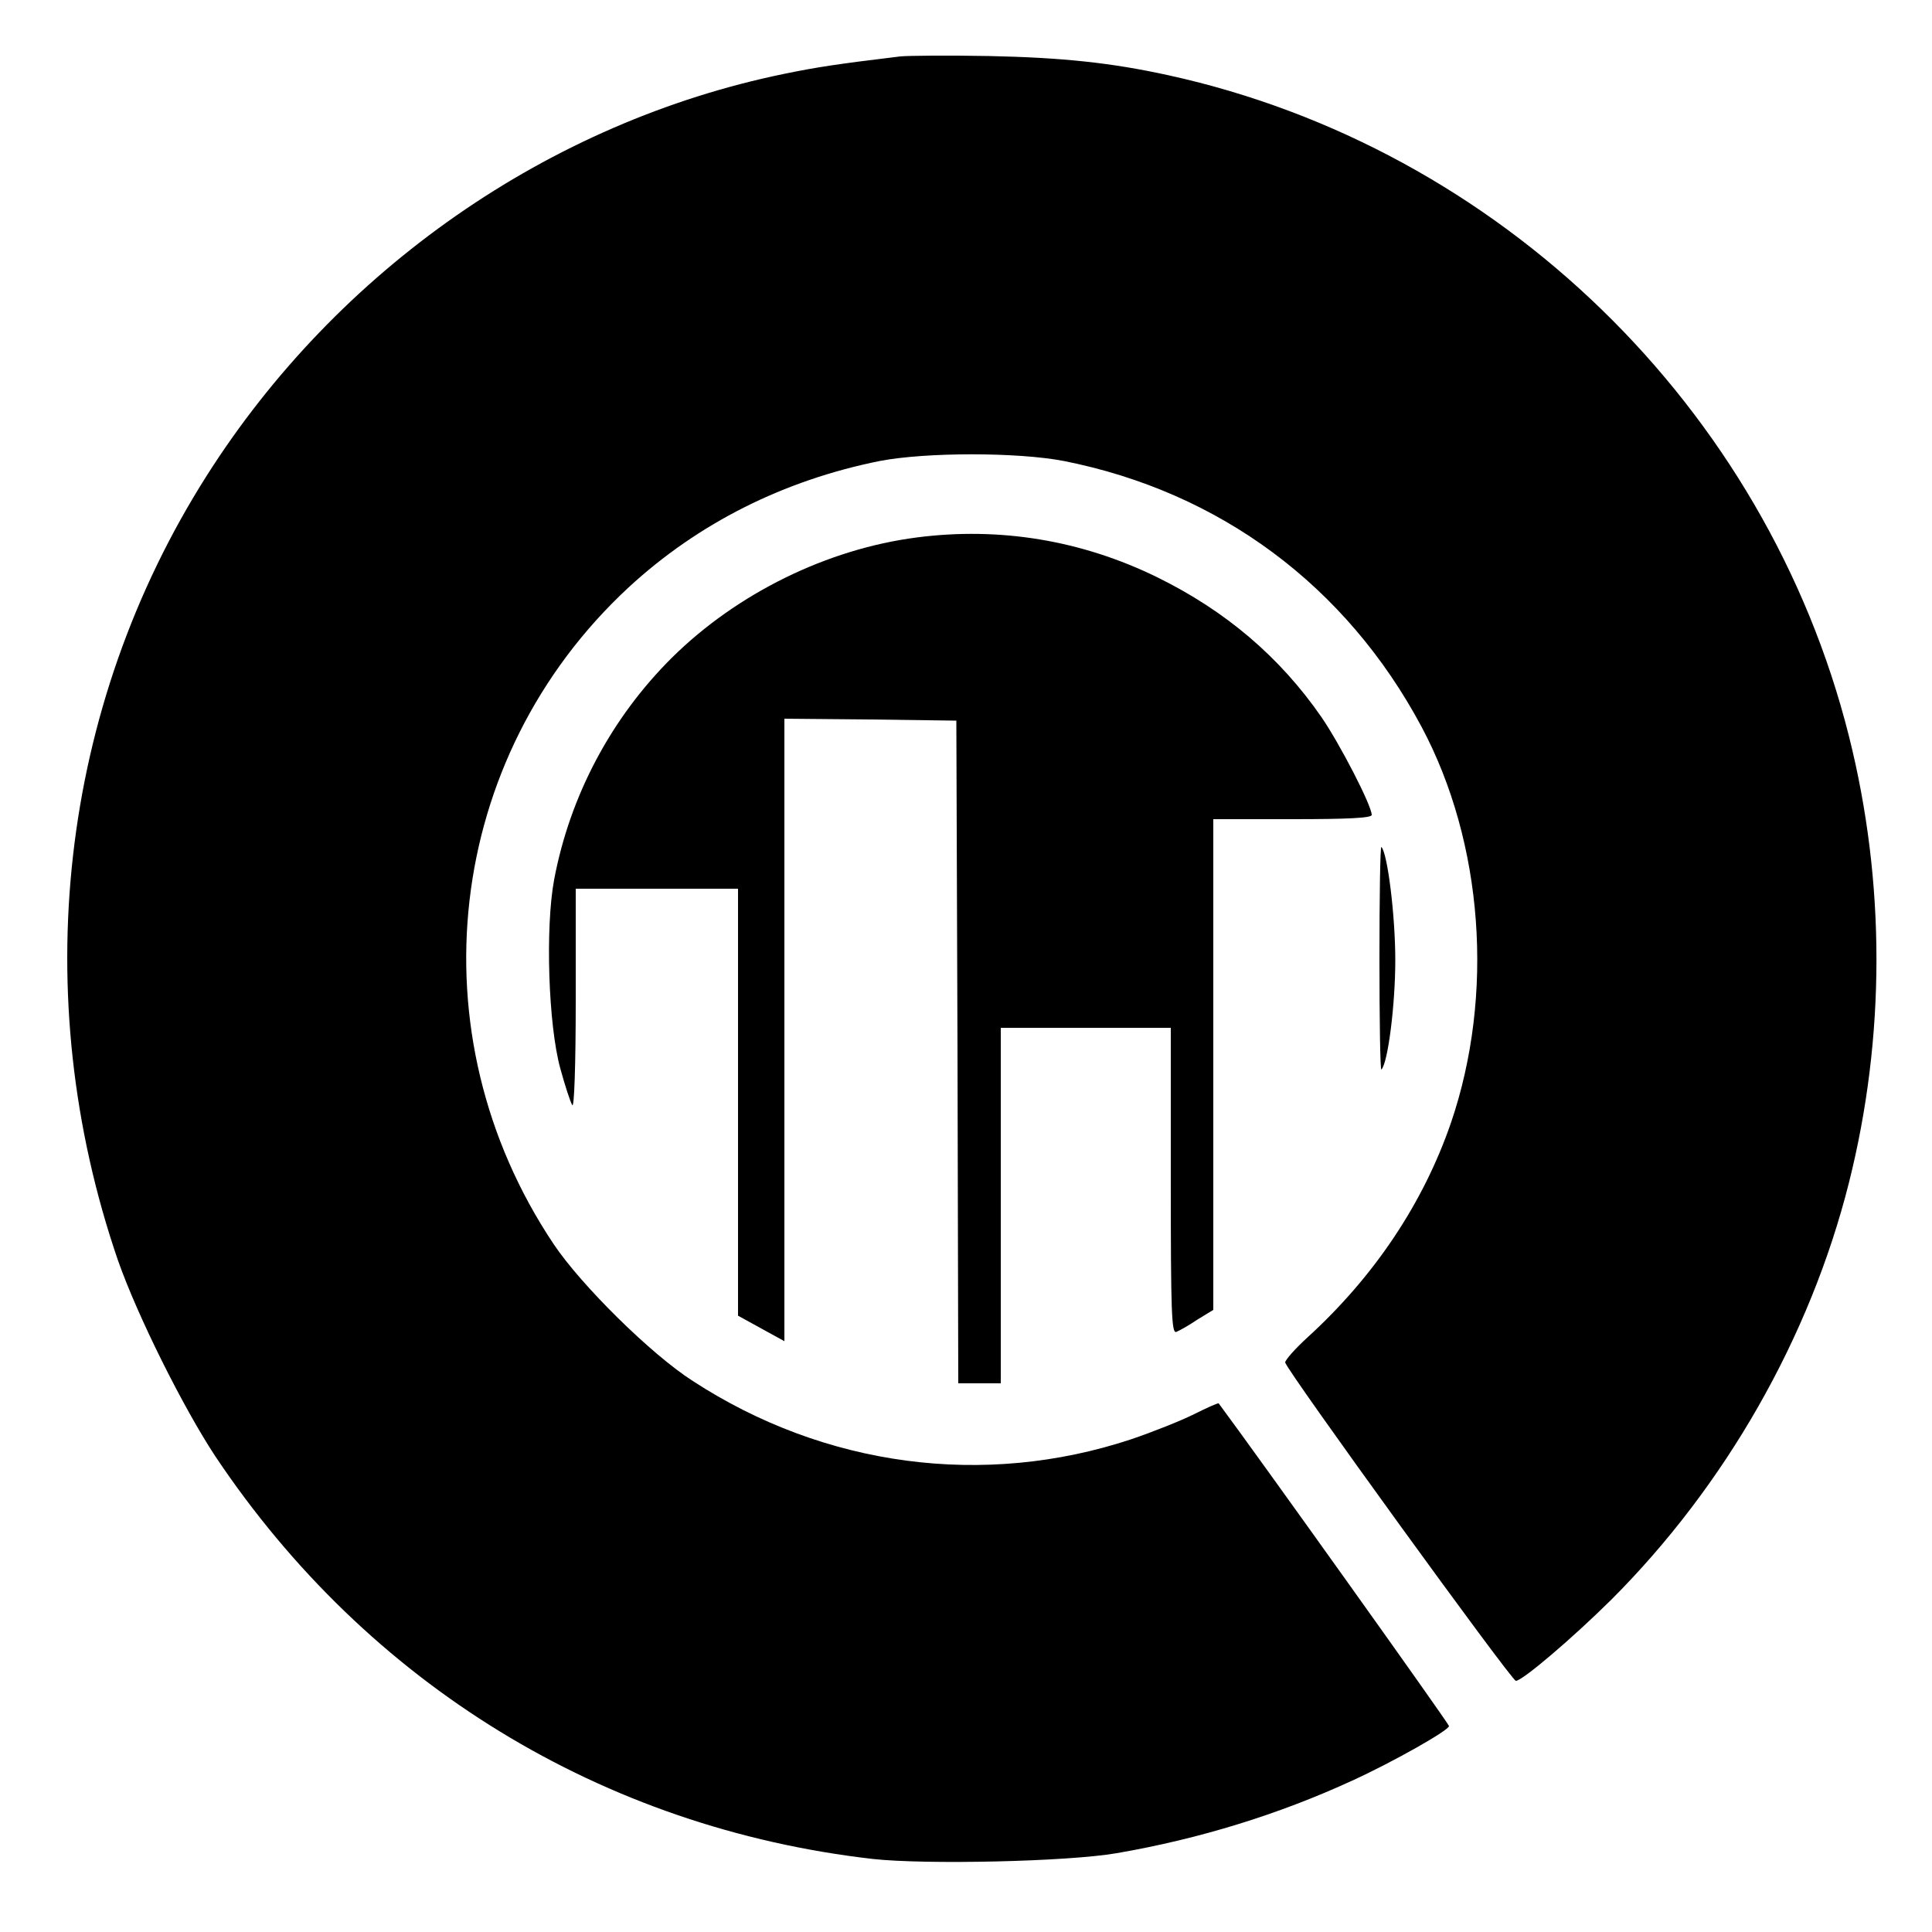
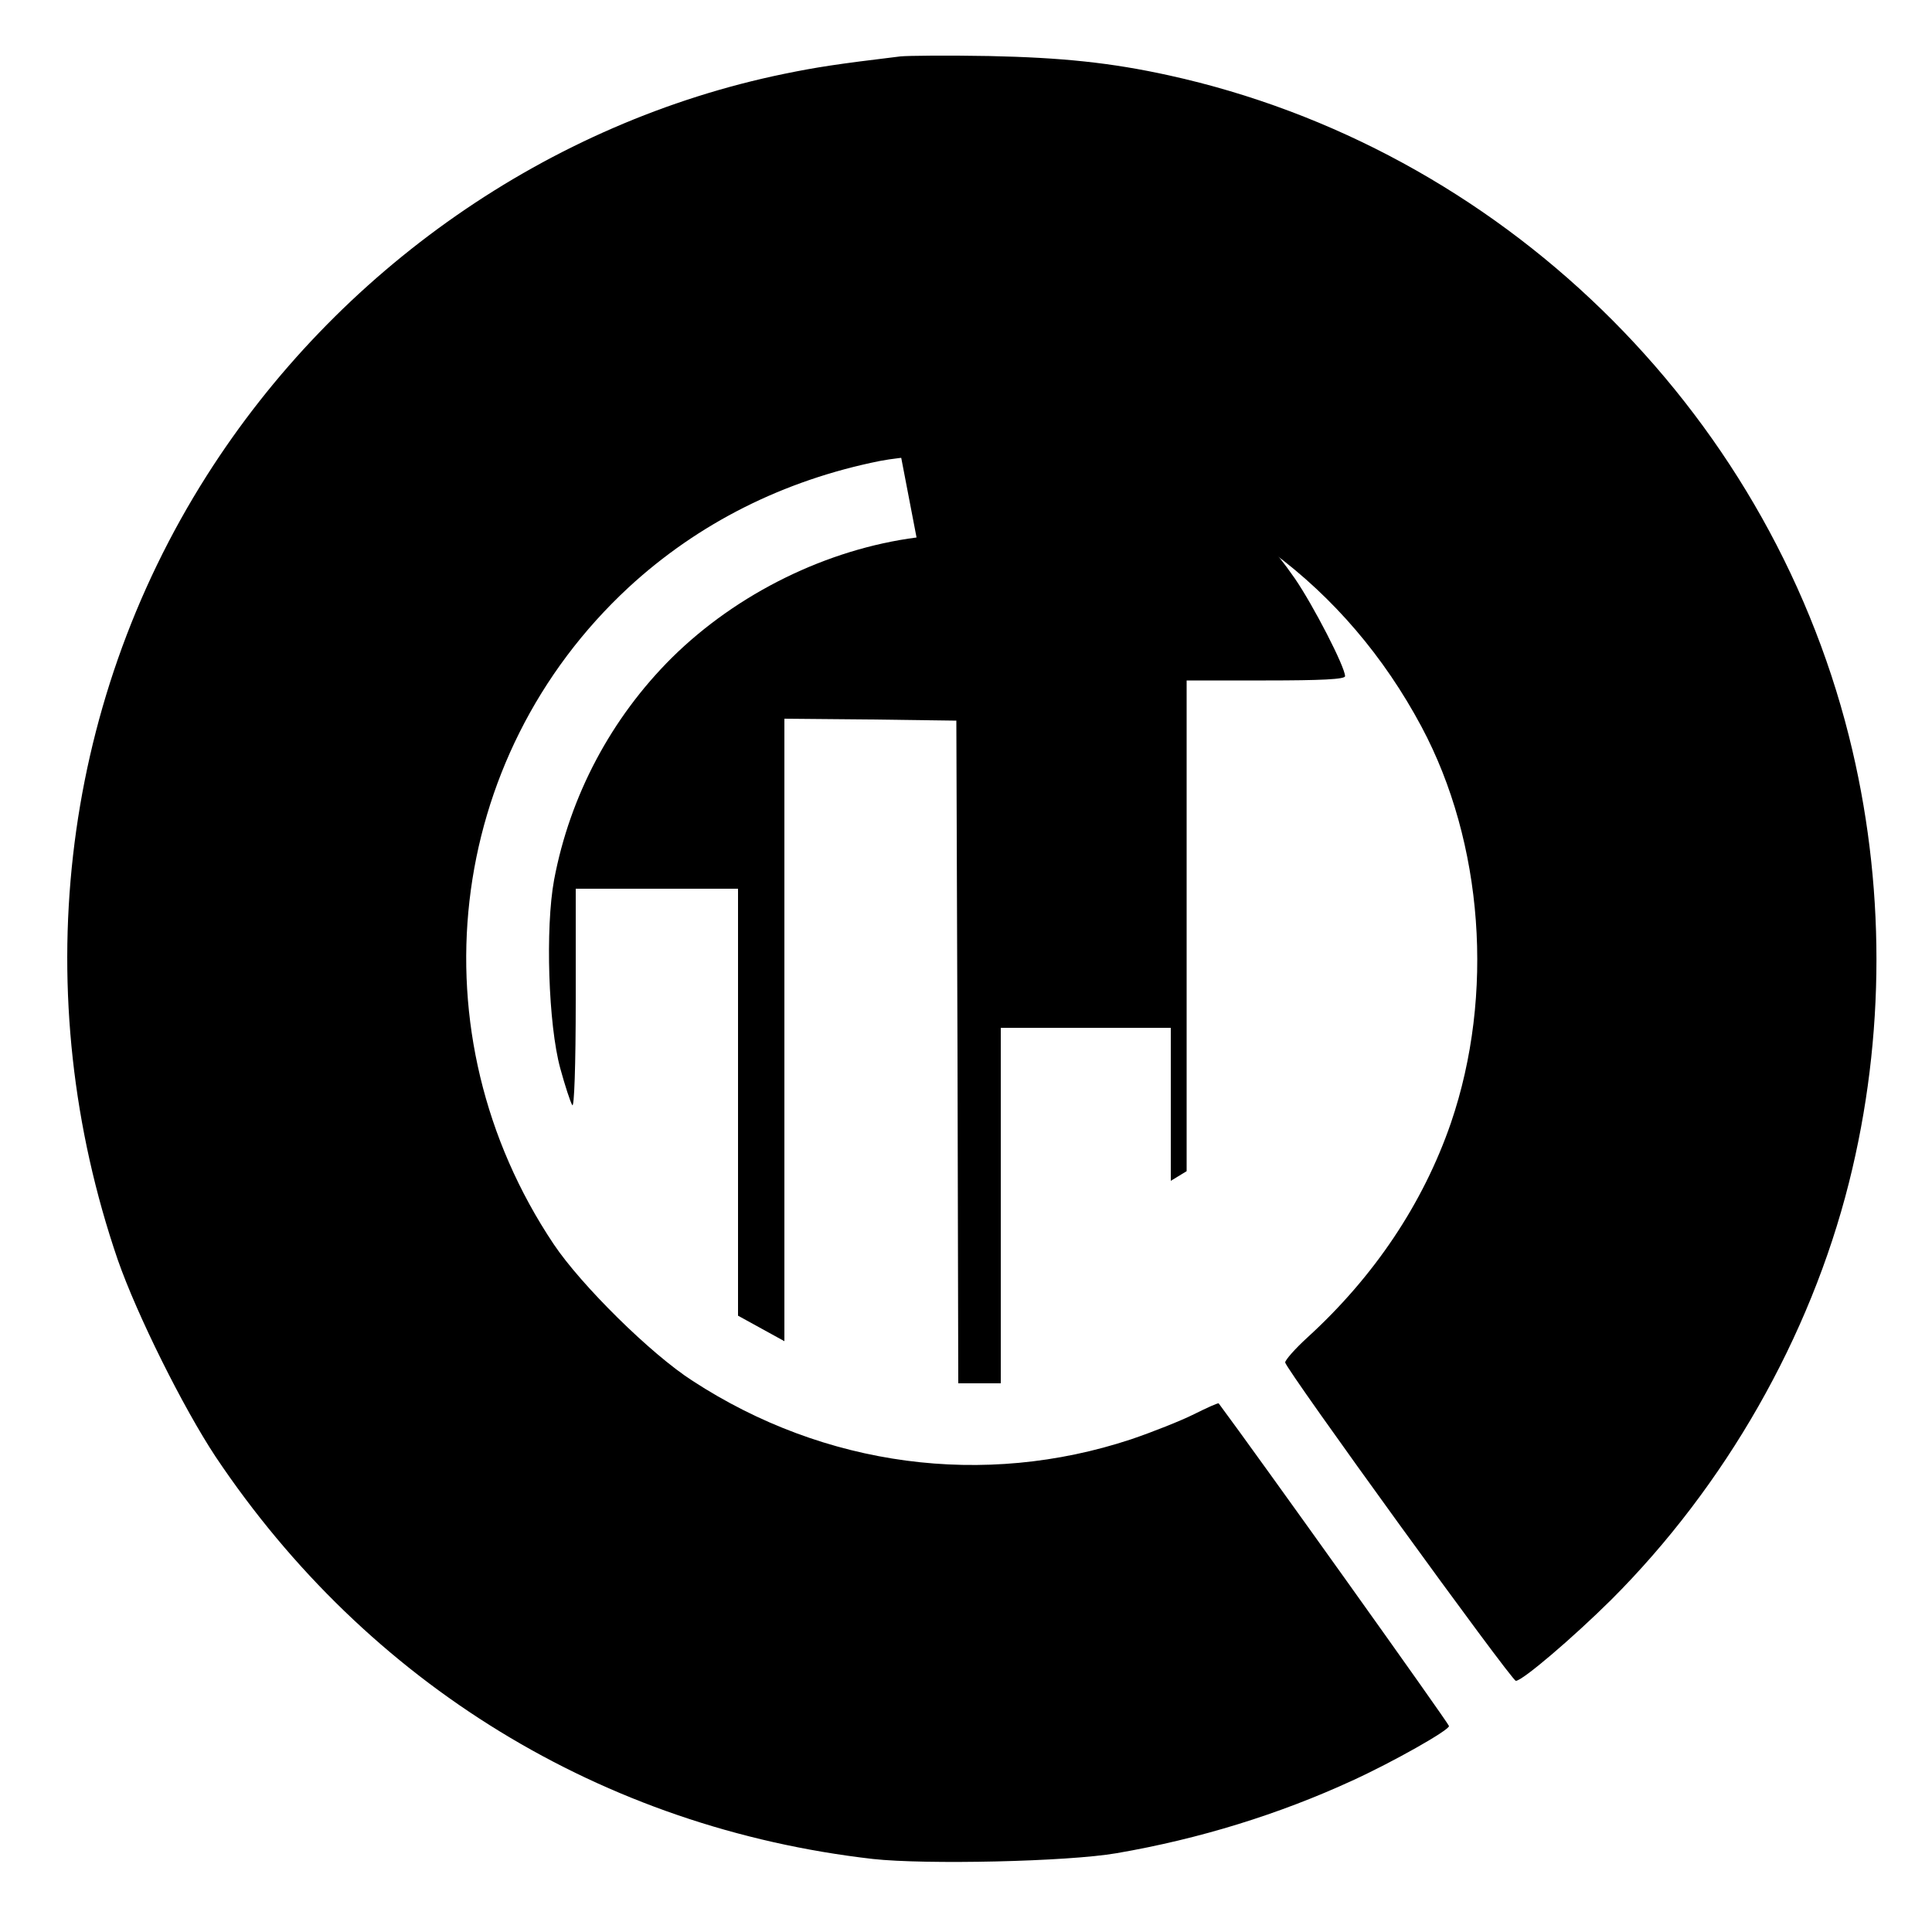
<svg xmlns="http://www.w3.org/2000/svg" version="1.0" width="500pt" height="500pt" viewBox="0 0 500 500" preserveAspectRatio="xMidYMid meet">
  <g transform="translate(0,500) scale(0.1,-0.1)" fill="#000000" stroke="none">
    <path d="M2330 4854 c-166 -20 -217 -28 -300 -45 -609 -125 -1156 -506 -1495 -1040 -381 -600 -465 -1345 -230 -2030 50 -143 169 -382 253 -509 394 -589 1002 -961 1701 -1041 137 -15 504 -7 631 15 215 37 421 101 610 188 105 48 250 130 250 141 0 6 -502 709 -596 835 -1 2 -30 -11 -64 -28 -34 -17 -107 -46 -163 -65 -381 -126 -793 -71 -1134 151 -108 69 -289 248 -360 354 -364 544 -282 1259 194 1700 180 166 401 277 650 327 120 23 356 23 476 0 404 -80 731 -323 926 -688 160 -300 189 -694 76 -1025 -72 -209 -199 -398 -371 -555 -33 -30 -58 -59 -58 -65 2 -18 586 -824 597 -824 17 0 147 111 247 210 295 295 514 678 615 1079 95 378 95 778 0 1156 -214 851 -905 1522 -1760 1710 -150 33 -277 46 -465 50 -107 2 -211 1 -230 -1z" />
-     <path d="M2372 3609 c-231 -30 -464 -144 -633 -311 -157 -156 -264 -357 -305 -575 -23 -124 -15 -375 16 -488 12 -44 26 -87 31 -95 5 -9 9 101 9 273 l0 287 210 0 210 0 0 -553 0 -552 60 -33 60 -33 0 806 0 805 223 -2 222 -3 3 -857 2 -858 55 0 55 0 0 460 0 460 220 0 220 0 0 -396 c0 -339 2 -395 14 -391 8 3 33 17 55 32 l41 25 0 635 0 635 205 0 c143 0 205 3 205 11 0 24 -82 183 -130 253 -108 156 -248 275 -425 362 -196 96 -408 131 -623 103z" />
-     <path d="M3570 2520 c0 -161 2 -291 5 -288 17 17 36 168 36 283 0 115 -20 277 -36 293 -3 3 -5 -127 -5 -288z" />
+     <path d="M2372 3609 c-231 -30 -464 -144 -633 -311 -157 -156 -264 -357 -305 -575 -23 -124 -15 -375 16 -488 12 -44 26 -87 31 -95 5 -9 9 101 9 273 l0 287 210 0 210 0 0 -553 0 -552 60 -33 60 -33 0 806 0 805 223 -2 222 -3 3 -857 2 -858 55 0 55 0 0 460 0 460 220 0 220 0 0 -396 l41 25 0 635 0 635 205 0 c143 0 205 3 205 11 0 24 -82 183 -130 253 -108 156 -248 275 -425 362 -196 96 -408 131 -623 103z" />
  </g>
</svg>